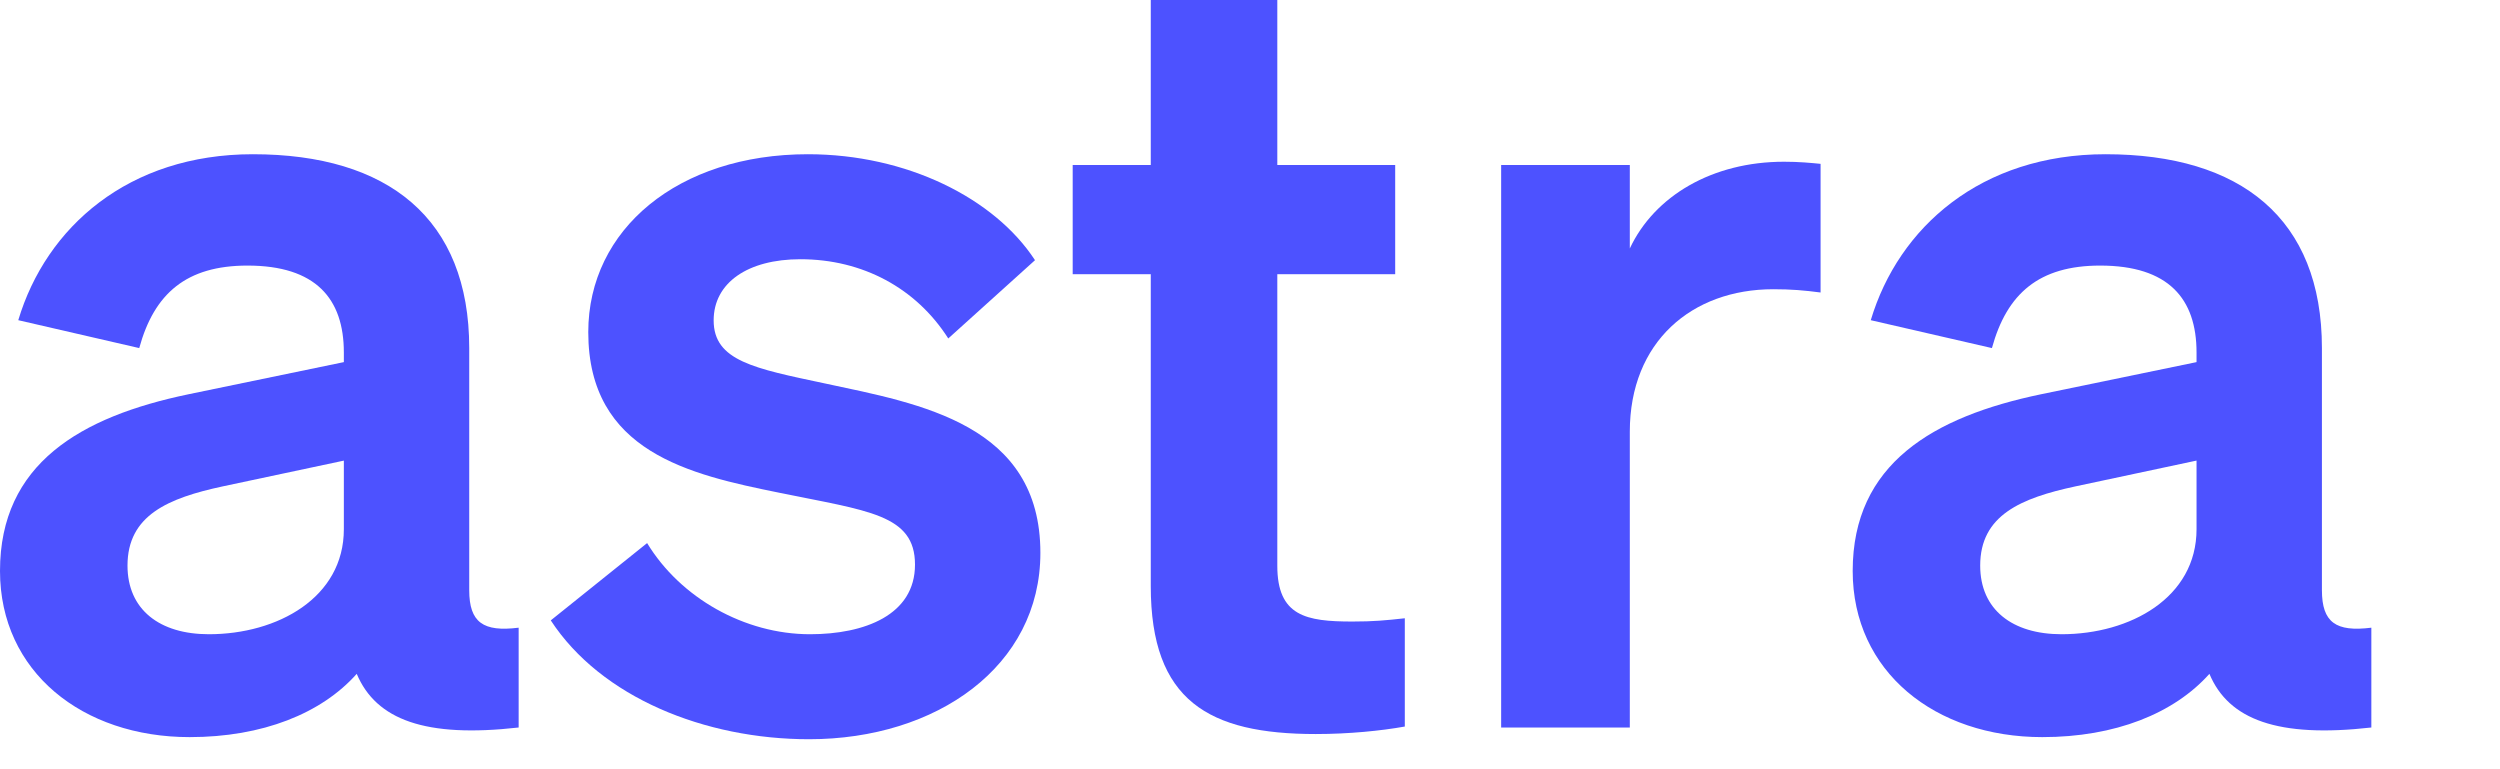
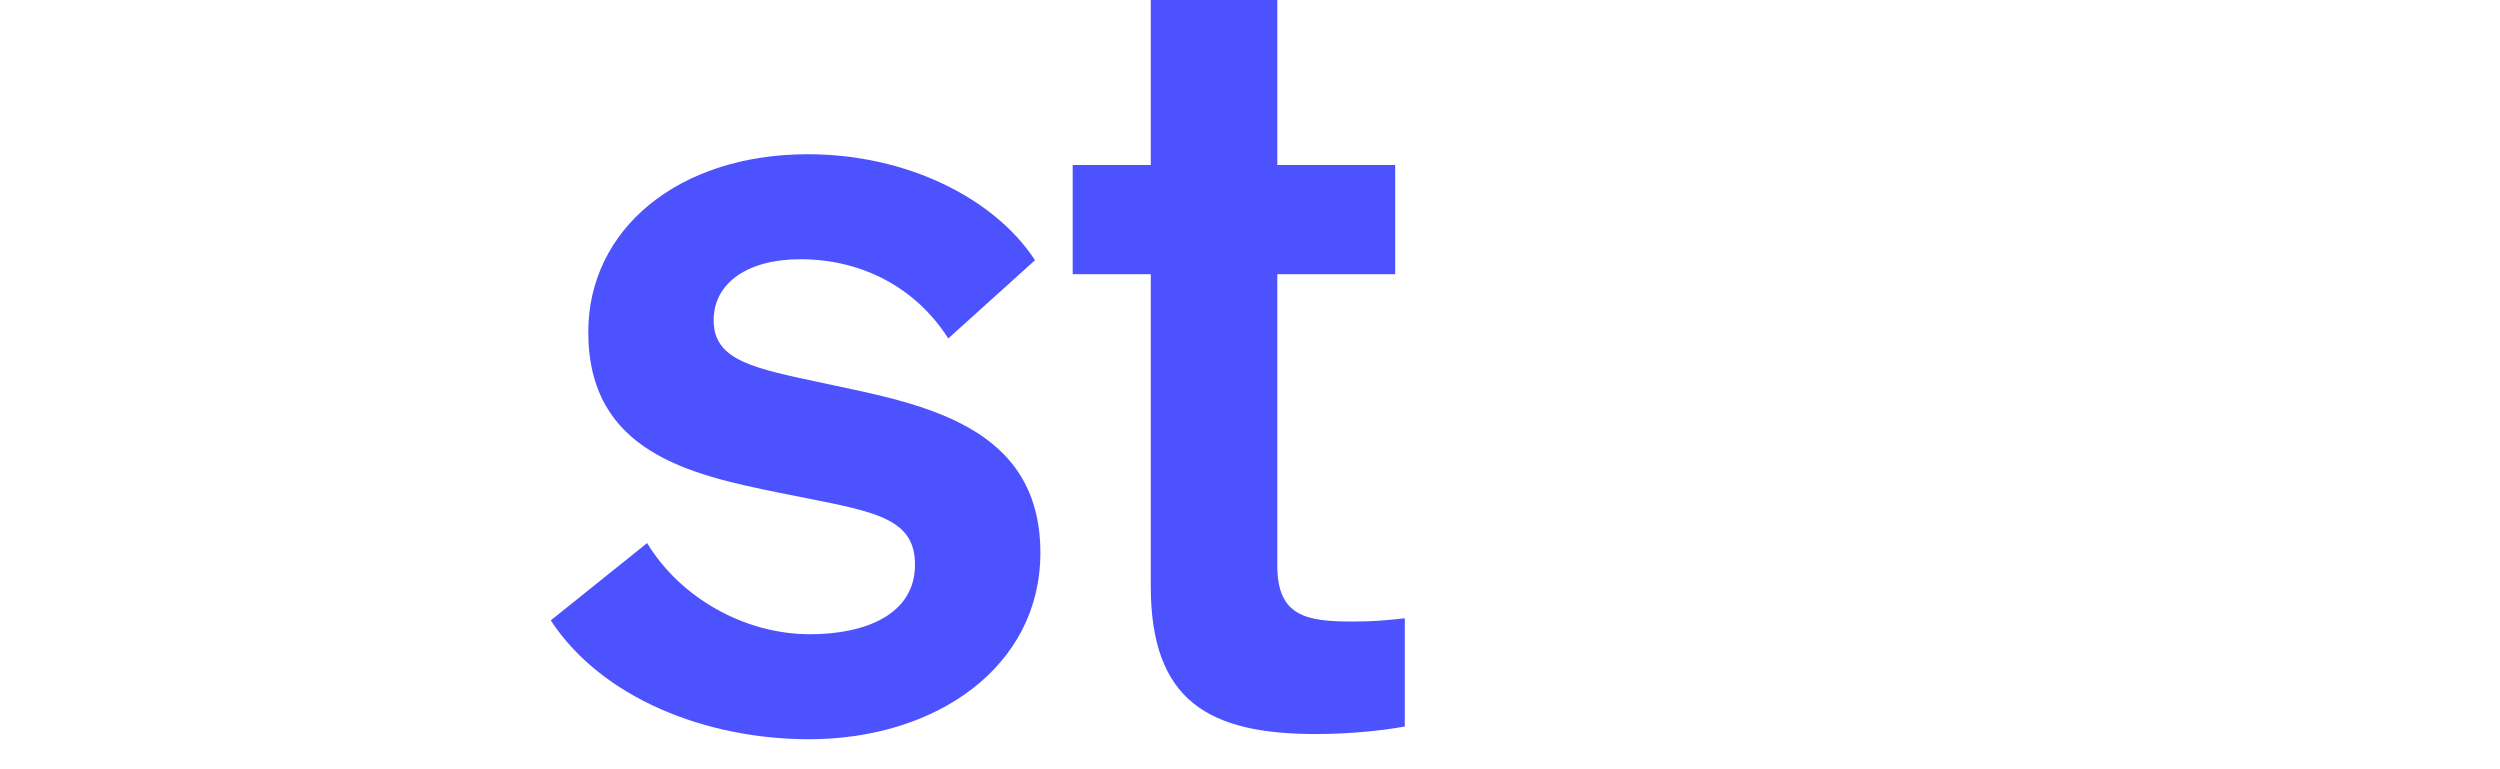
<svg xmlns="http://www.w3.org/2000/svg" width="13" height="4" viewBox="0 0 13 4" fill="none">
-   <path d="M0 2.969C0 2.412 0.418 2.167 0.981 2.05L1.788 1.883V1.833C1.788 1.554 1.643 1.381 1.287 1.381C0.969 1.381 0.802 1.526 0.724 1.81L0.095 1.665C0.24 1.181 0.668 0.802 1.315 0.802C2.017 0.802 2.44 1.136 2.44 1.81V3.069C2.44 3.237 2.513 3.287 2.697 3.264V3.783C2.212 3.838 1.956 3.743 1.855 3.504C1.672 3.71 1.365 3.833 0.986 3.833C0.429 3.833 0 3.493 0 2.969L0 2.969ZM1.789 2.395L1.159 2.529C0.875 2.59 0.663 2.679 0.663 2.941C0.663 3.17 0.83 3.298 1.086 3.298C1.443 3.298 1.788 3.108 1.788 2.752V2.395L1.789 2.395Z" fill="#4D52FF" />
  <path d="M3.365 2.824C3.538 3.109 3.872 3.298 4.212 3.298C4.496 3.298 4.758 3.198 4.758 2.936C4.758 2.674 4.513 2.657 4.051 2.562C3.588 2.468 3.059 2.351 3.059 1.727C3.059 1.192 3.527 0.802 4.201 0.802C4.714 0.802 5.171 1.03 5.382 1.353L4.931 1.76C4.764 1.498 4.485 1.348 4.162 1.348C3.889 1.348 3.711 1.47 3.711 1.666C3.711 1.877 3.923 1.916 4.29 1.994C4.786 2.1 5.41 2.206 5.41 2.875C5.41 3.465 4.87 3.844 4.207 3.844C3.666 3.844 3.126 3.627 2.864 3.226L3.365 2.824Z" fill="#4D52FF" />
  <path d="M5.984 1.426H5.578V0.858H5.984V0H6.642V0.858H7.255V1.426H6.642V2.942C6.642 3.204 6.792 3.232 7.032 3.232C7.143 3.232 7.205 3.226 7.305 3.215V3.778C7.182 3.8 7.015 3.817 6.842 3.817C6.285 3.817 5.984 3.644 5.984 3.048V1.426H5.984Z" fill="#4D52FF" />
-   <path d="M9.467 1.521C9.383 1.51 9.316 1.504 9.221 1.504C8.798 1.504 8.475 1.777 8.475 2.245V3.783H7.806V0.858H8.475V1.292C8.603 1.019 8.904 0.841 9.277 0.841C9.355 0.841 9.416 0.847 9.467 0.852V1.521V1.521Z" fill="#4D52FF" />
-   <path d="M9.634 2.969C9.634 2.412 10.052 2.167 10.614 2.05L11.422 1.883V1.833C11.422 1.554 11.277 1.381 10.921 1.381C10.603 1.381 10.436 1.526 10.358 1.81L9.728 1.665C9.873 1.181 10.302 0.802 10.949 0.802C11.651 0.802 12.074 1.136 12.074 1.81V3.069C12.074 3.237 12.147 3.287 12.331 3.264V3.783C11.846 3.838 11.589 3.743 11.489 3.504C11.305 3.71 10.999 3.833 10.62 3.833C10.063 3.833 9.634 3.493 9.634 2.969V2.969ZM11.422 2.395L10.793 2.529C10.509 2.59 10.297 2.679 10.297 2.941C10.297 3.17 10.464 3.298 10.72 3.298C11.077 3.298 11.422 3.108 11.422 2.752V2.395L11.422 2.395Z" fill="#4D52FF" />
</svg>